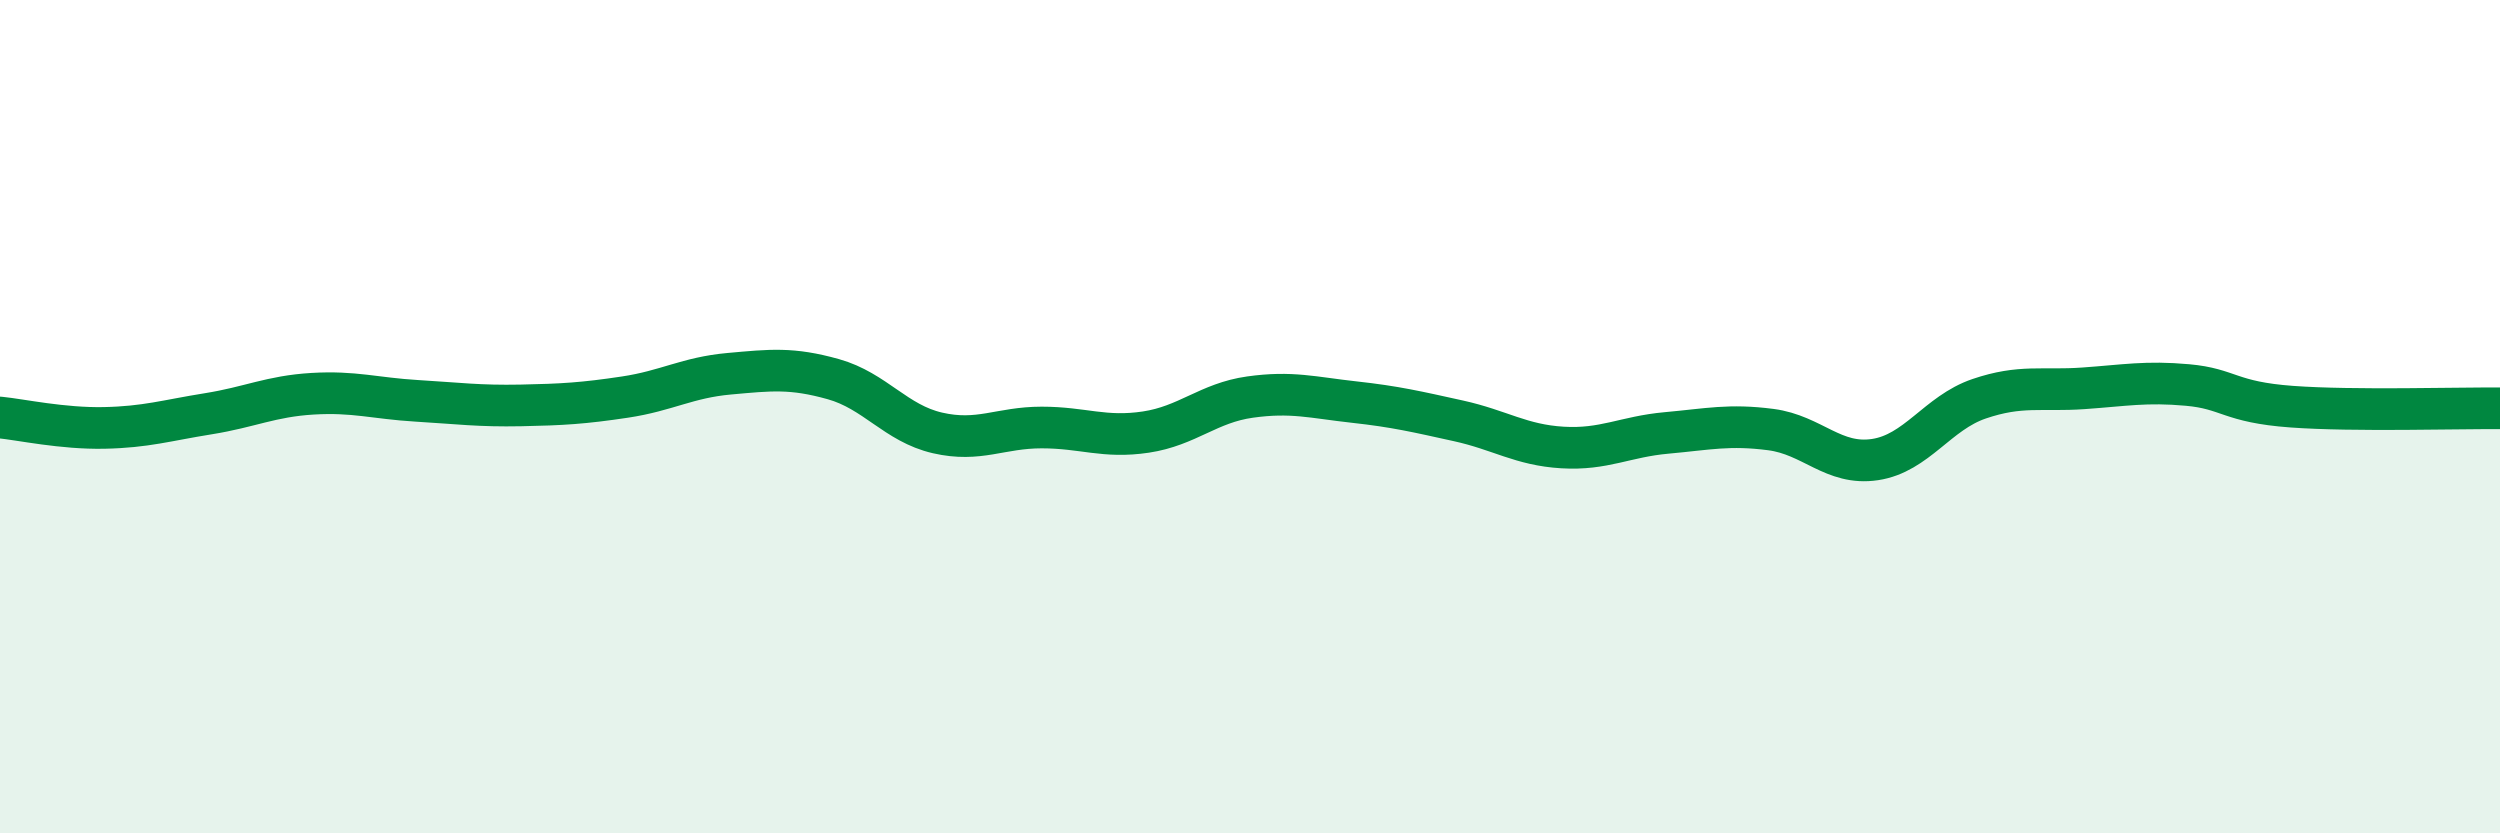
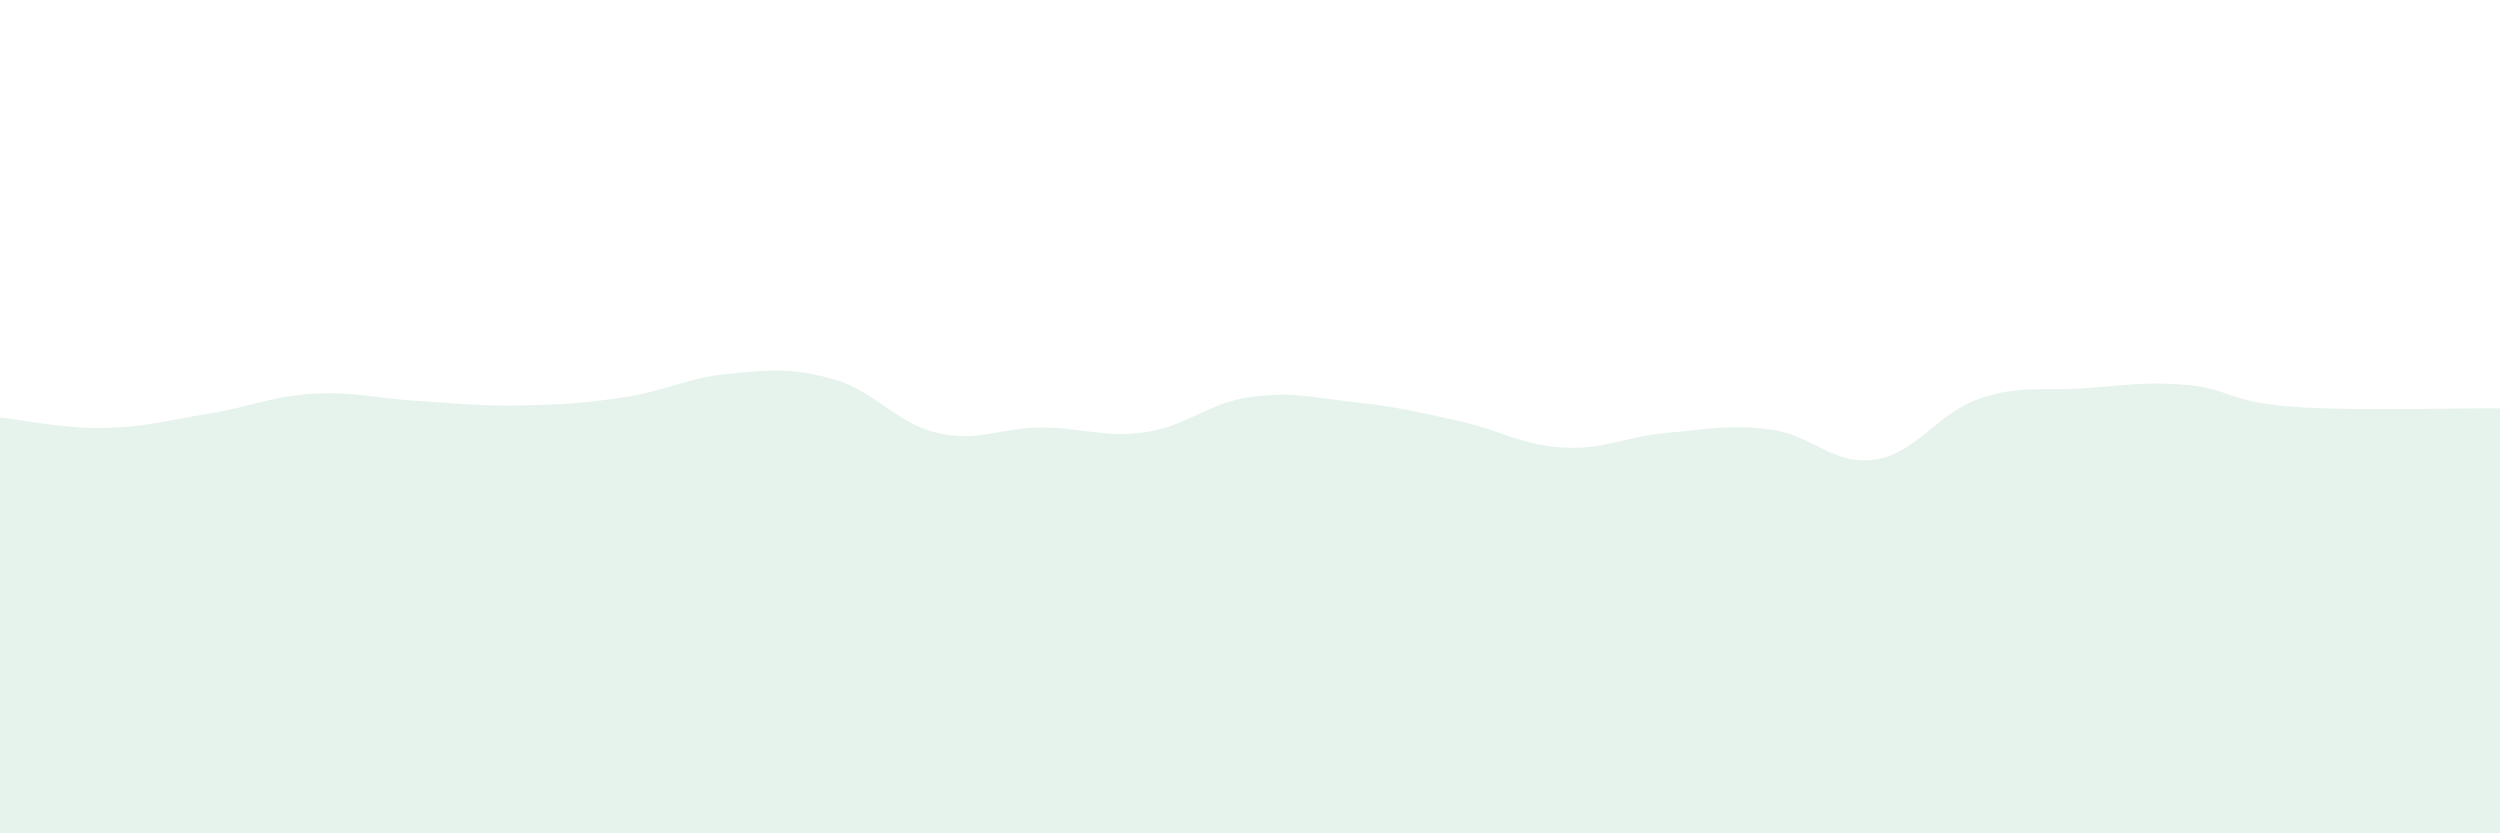
<svg xmlns="http://www.w3.org/2000/svg" width="60" height="20" viewBox="0 0 60 20">
  <path d="M 0,10.02 C 0.5,10.07 1.5,10.29 2.5,10.27 C 3.5,10.25 4,10.09 5,9.93 C 6,9.77 6.5,9.51 7.5,9.45 C 8.5,9.39 9,9.56 10,9.62 C 11,9.68 11.5,9.75 12.5,9.73 C 13.5,9.71 14,9.68 15,9.53 C 16,9.38 16.5,9.06 17.5,8.97 C 18.5,8.88 19,8.82 20,9.1 C 21,9.38 21.5,10.16 22.5,10.39 C 23.5,10.62 24,10.26 25,10.26 C 26,10.26 26.5,10.52 27.5,10.37 C 28.5,10.22 29,9.67 30,9.53 C 31,9.39 31.5,9.54 32.5,9.65 C 33.5,9.76 34,9.88 35,10.1 C 36,10.32 36.5,10.68 37.5,10.74 C 38.5,10.8 39,10.48 40,10.39 C 41,10.3 41.5,10.18 42.5,10.31 C 43.5,10.44 44,11.18 45,11.03 C 46,10.88 46.5,9.91 47.5,9.57 C 48.5,9.23 49,9.39 50,9.32 C 51,9.25 51.5,9.15 52.5,9.24 C 53.5,9.33 53.5,9.65 55,9.76 C 56.5,9.87 59,9.79 60,9.8L60 20L0 20Z" fill="#008740" opacity="0.1" stroke-linecap="round" stroke-linejoin="round" />
-   <path d="M 0,10.02 C 0.5,10.07 1.5,10.29 2.5,10.27 C 3.5,10.25 4,10.09 5,9.93 C 6,9.77 6.5,9.51 7.5,9.45 C 8.5,9.39 9,9.56 10,9.62 C 11,9.68 11.5,9.75 12.5,9.73 C 13.5,9.71 14,9.68 15,9.53 C 16,9.38 16.5,9.06 17.5,8.97 C 18.5,8.88 19,8.82 20,9.1 C 21,9.38 21.5,10.16 22.5,10.39 C 23.5,10.62 24,10.26 25,10.26 C 26,10.26 26.5,10.52 27.5,10.37 C 28.5,10.22 29,9.67 30,9.53 C 31,9.39 31.5,9.54 32.5,9.65 C 33.5,9.76 34,9.88 35,10.1 C 36,10.32 36.5,10.68 37.5,10.74 C 38.5,10.8 39,10.48 40,10.39 C 41,10.3 41.5,10.18 42.5,10.31 C 43.5,10.44 44,11.18 45,11.03 C 46,10.88 46.5,9.91 47.5,9.57 C 48.5,9.23 49,9.39 50,9.32 C 51,9.25 51.5,9.15 52.5,9.24 C 53.5,9.33 53.5,9.65 55,9.76 C 56.5,9.87 59,9.79 60,9.8" stroke="#008740" stroke-width="1" fill="none" stroke-linecap="round" stroke-linejoin="round" />
</svg>